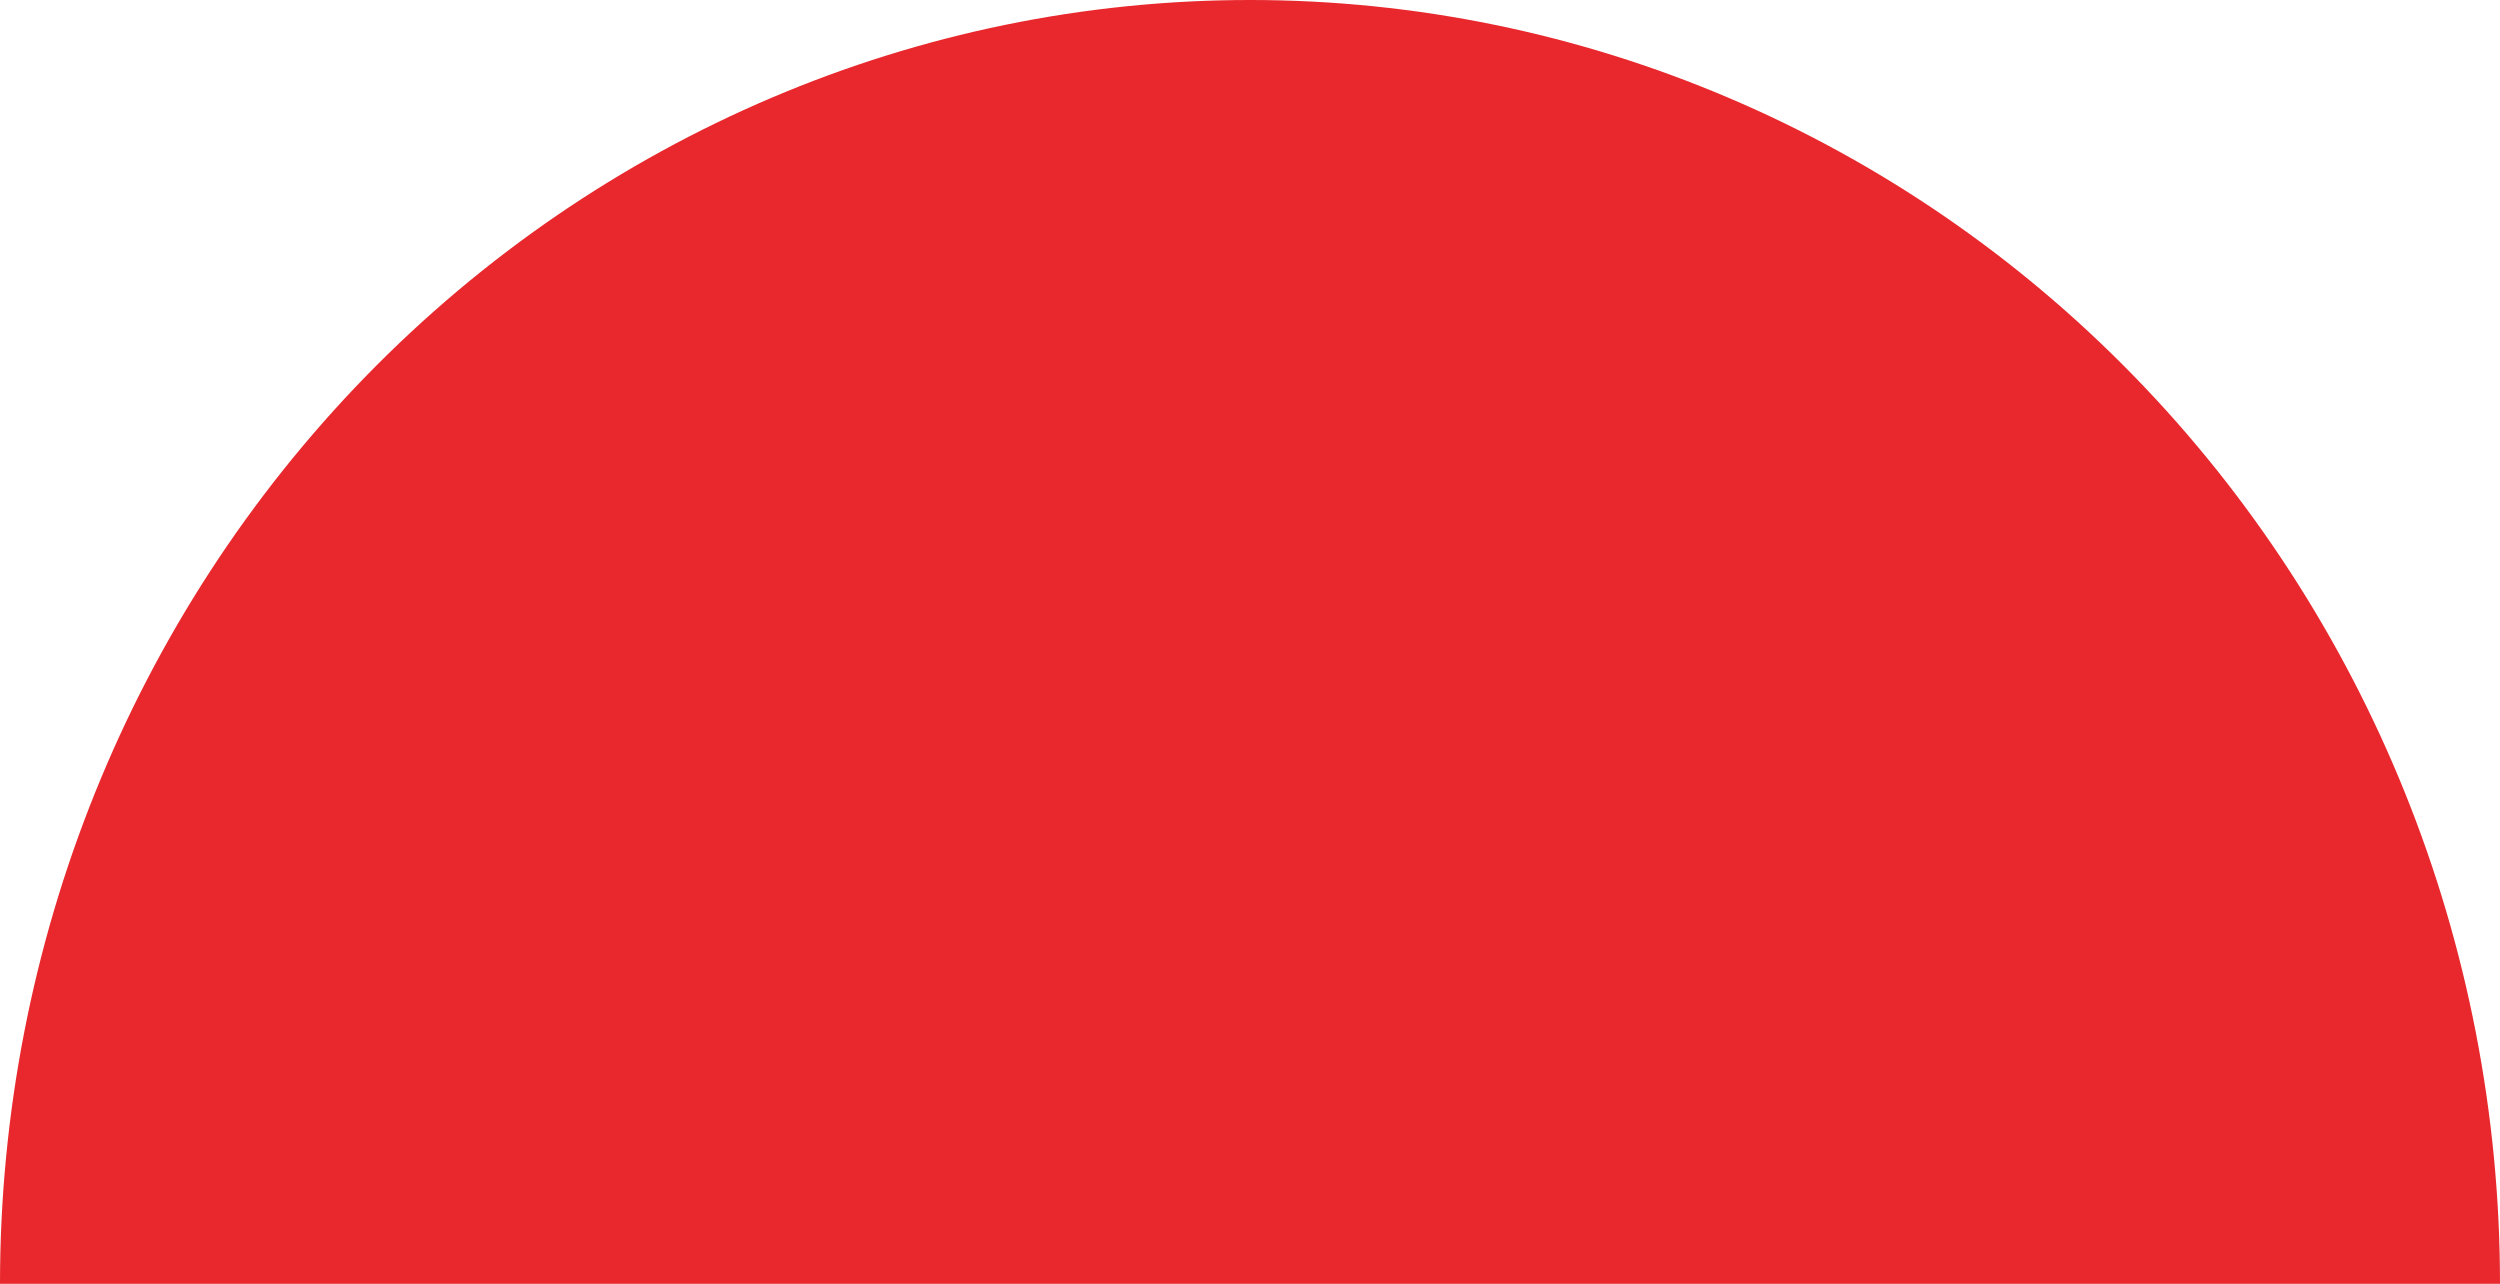
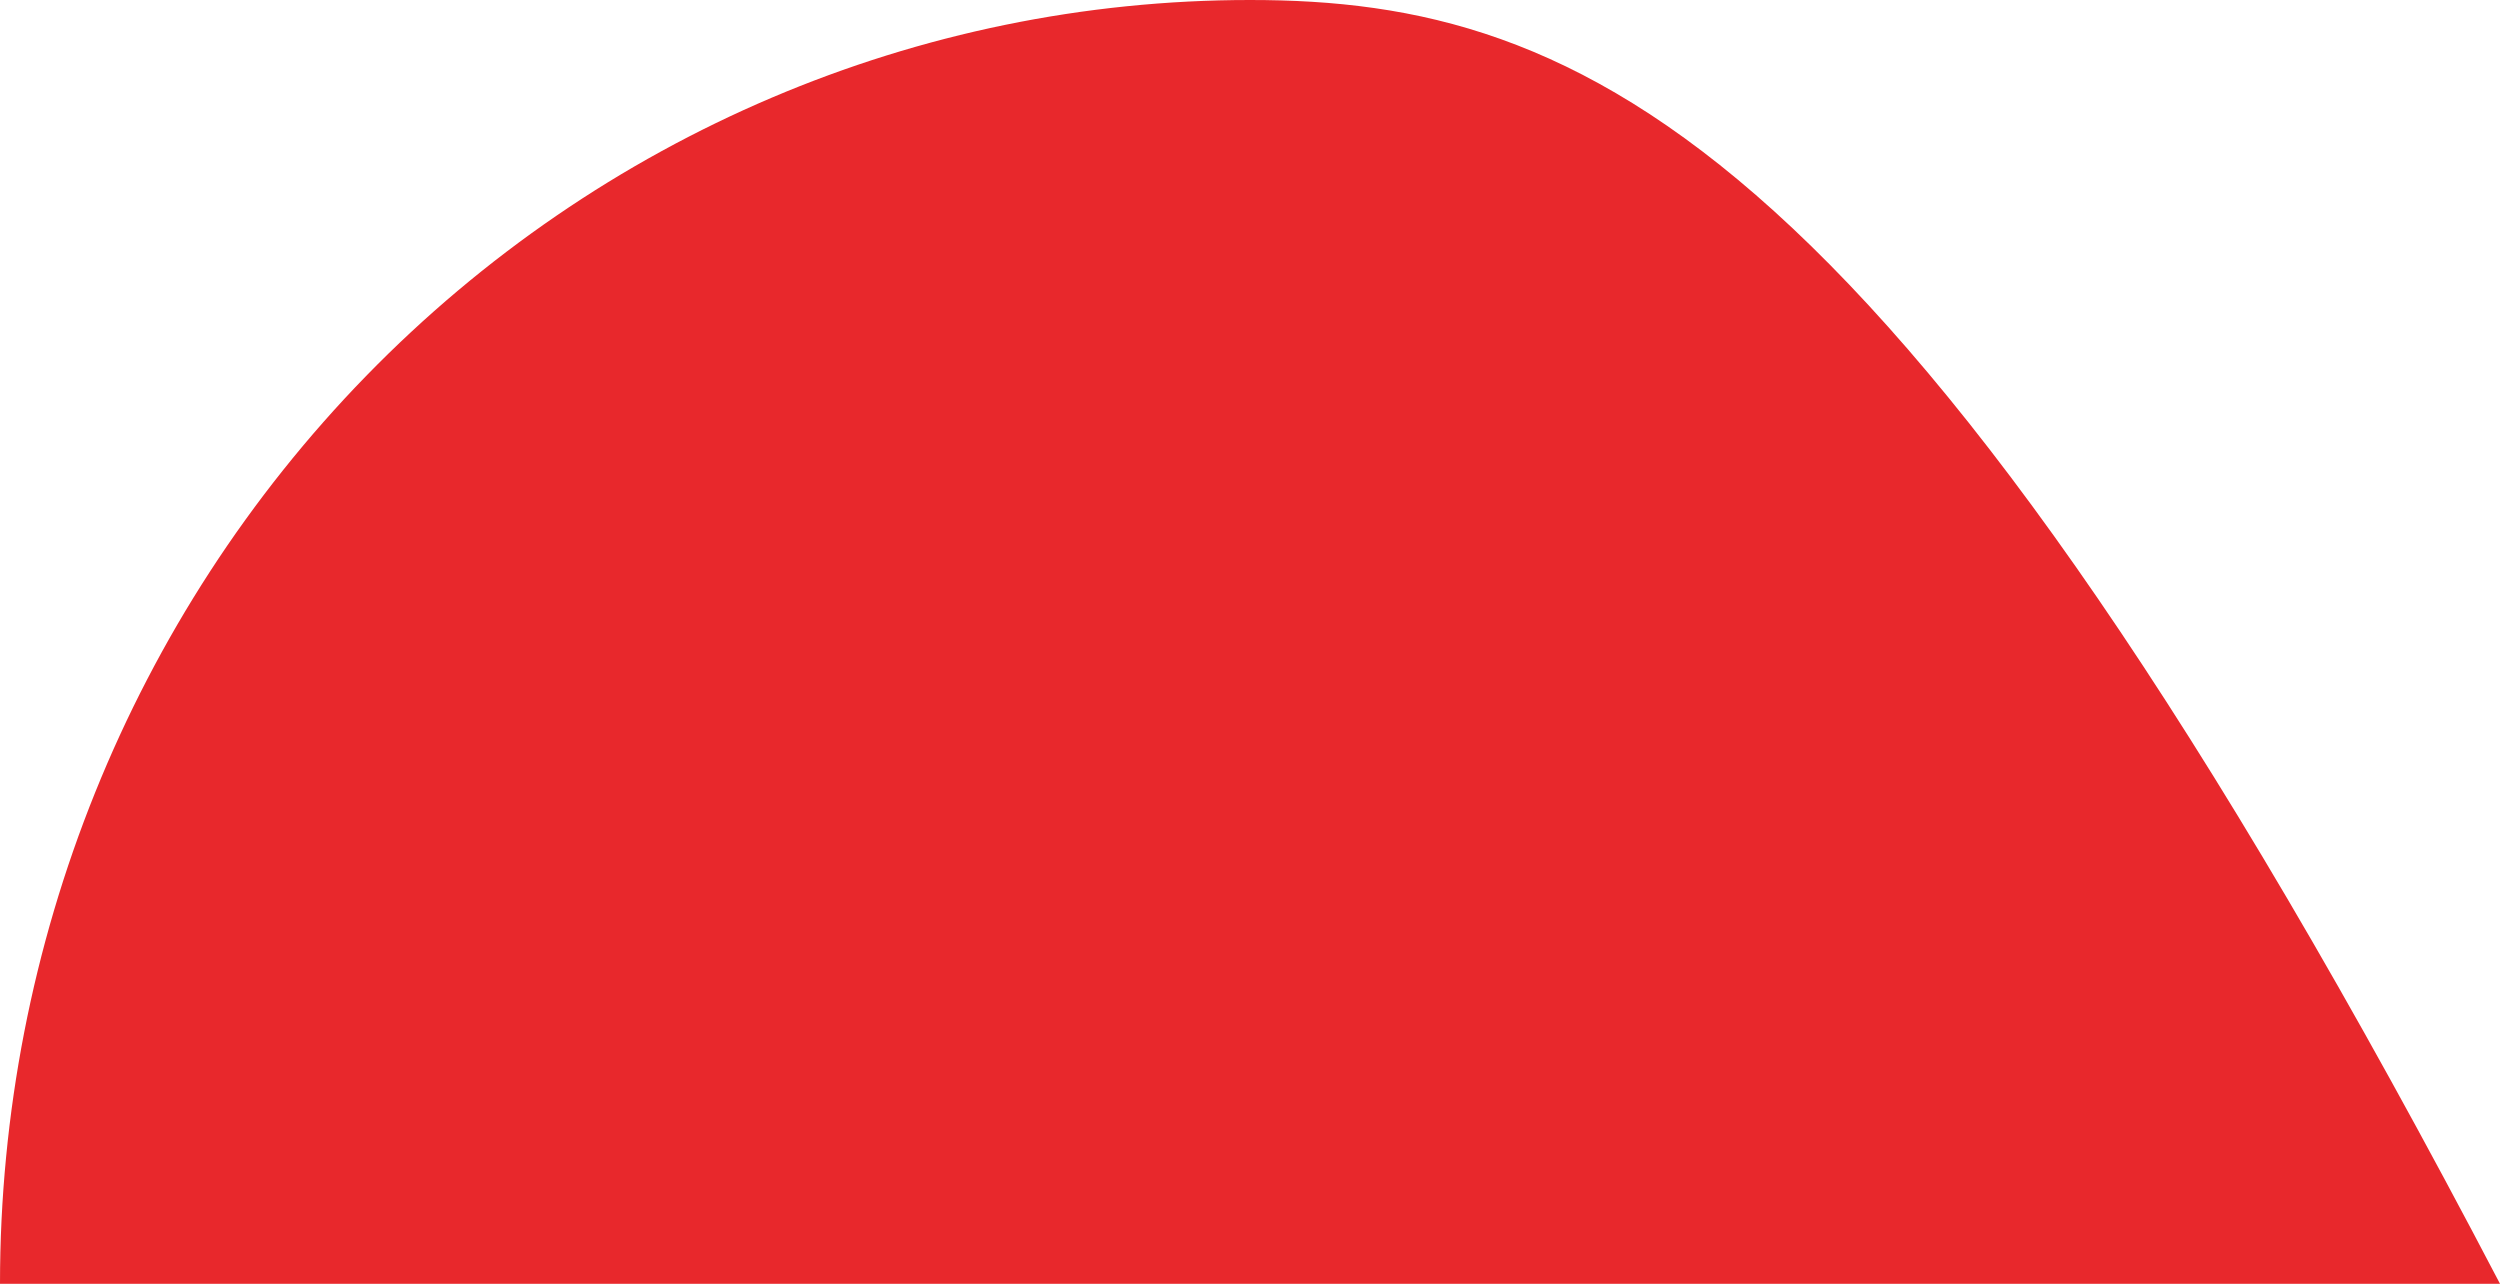
<svg xmlns="http://www.w3.org/2000/svg" viewBox="0 0 37.00 19.00" data-guides="{&quot;vertical&quot;:[],&quot;horizontal&quot;:[]}">
-   <path fill="#e8282c" stroke="none" fill-opacity="1" stroke-width="1" stroke-opacity="1" id="tSvg14727b830e2" title="Path 2" d="M37 19C37 13.961 35.051 9.128 31.581 5.565C28.112 2.002 23.407 0 18.5 0C13.594 0 8.888 2.002 5.418 5.565C1.949 9.128 0 13.961 0 19C6.167 19 12.333 19 18.5 19C24.667 19 30.833 19 37 19Z" />
+   <path fill="#e8282c" stroke="none" fill-opacity="1" stroke-width="1" stroke-opacity="1" id="tSvg14727b830e2" title="Path 2" d="M37 19C28.112 2.002 23.407 0 18.5 0C13.594 0 8.888 2.002 5.418 5.565C1.949 9.128 0 13.961 0 19C6.167 19 12.333 19 18.5 19C24.667 19 30.833 19 37 19Z" />
  <defs />
</svg>